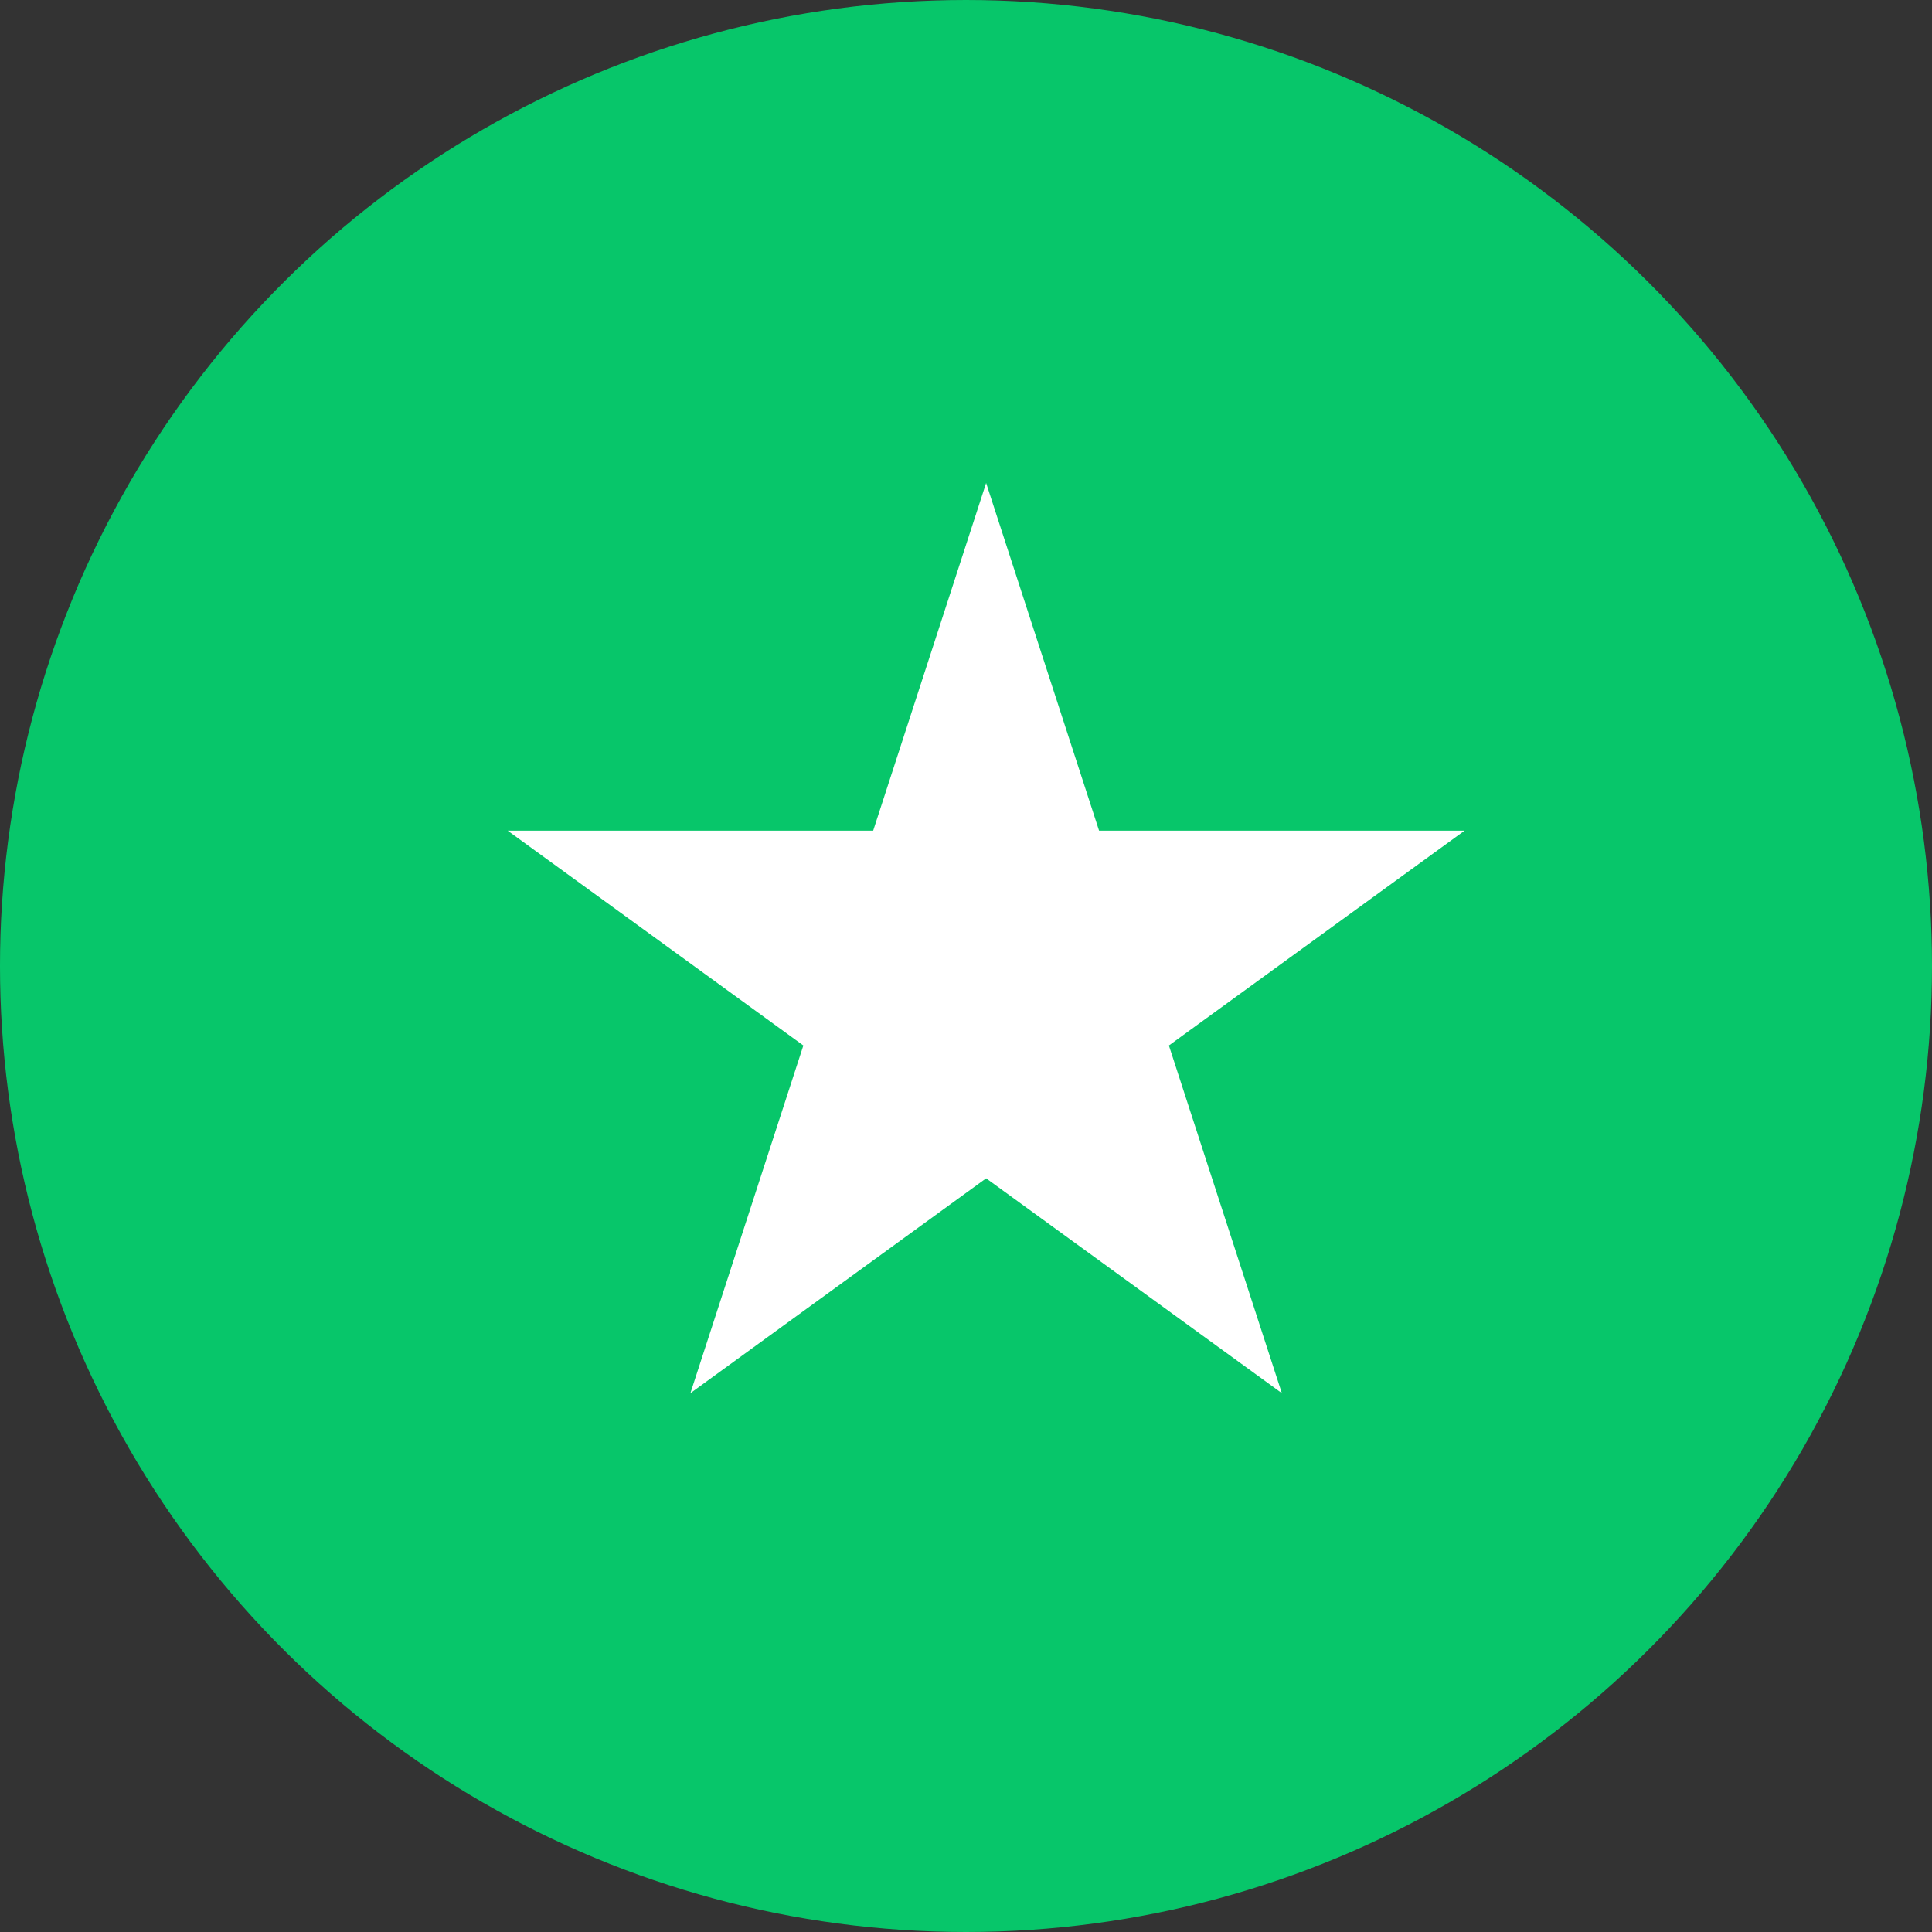
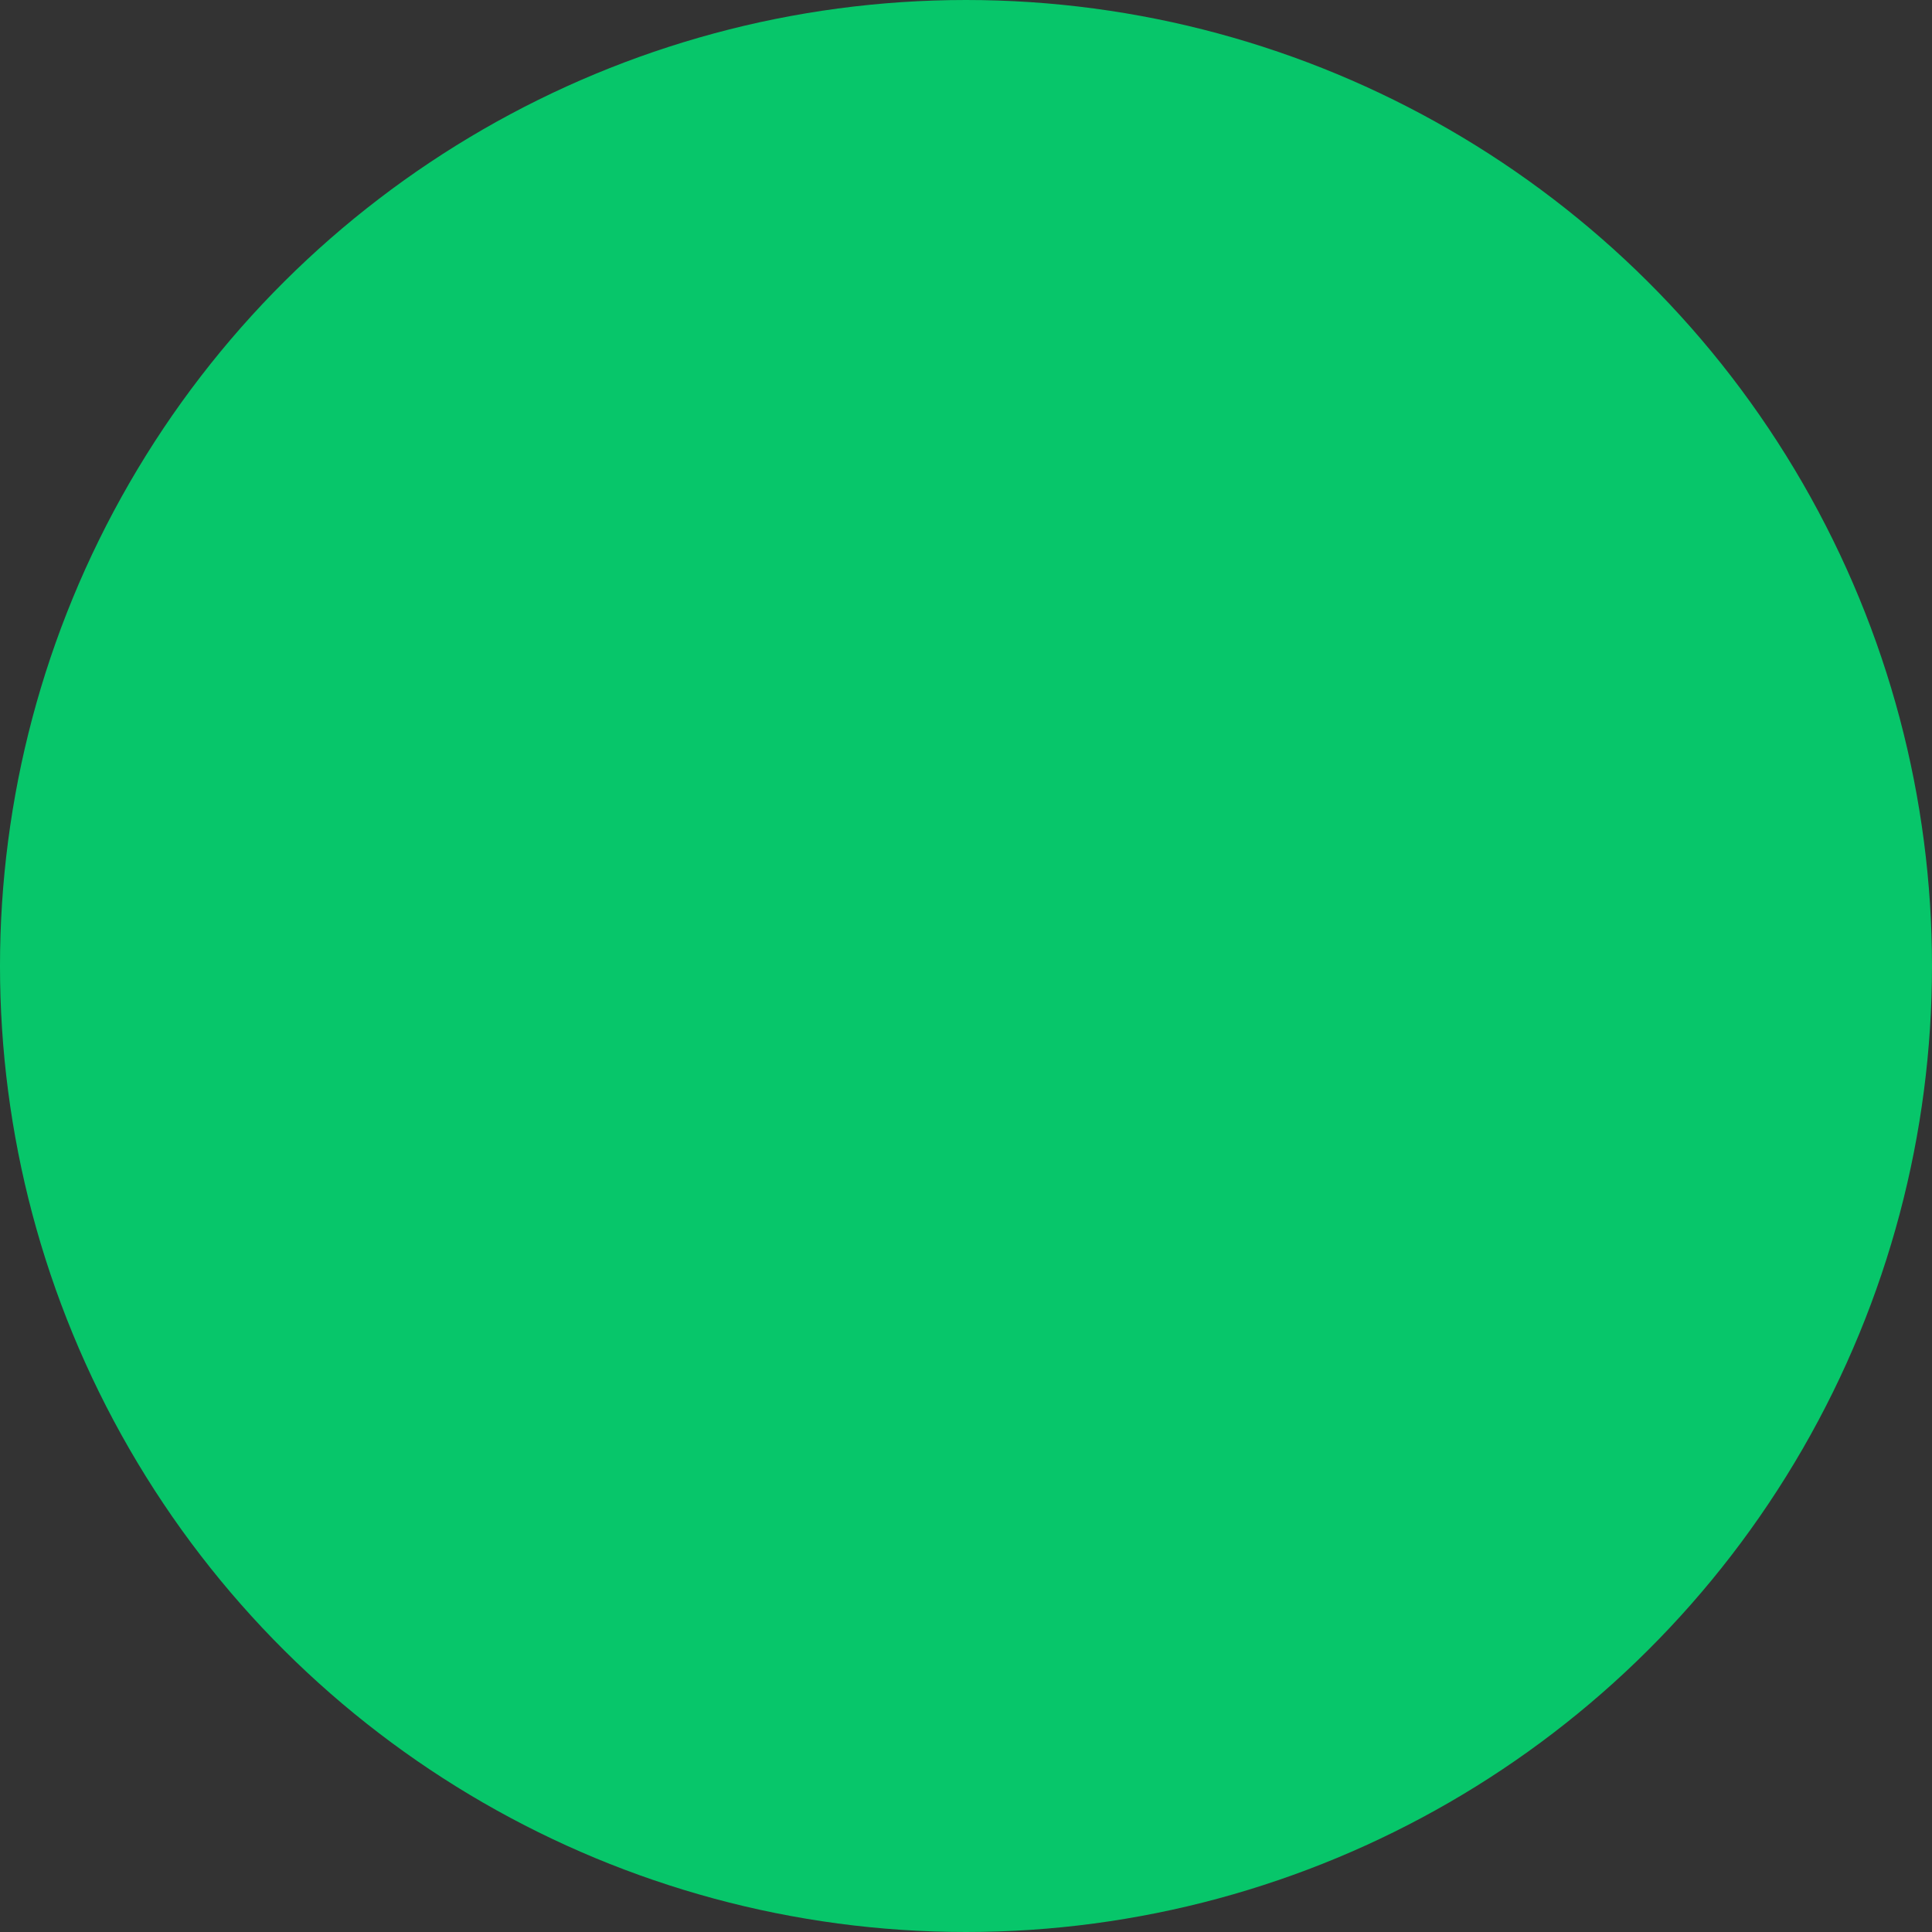
<svg xmlns="http://www.w3.org/2000/svg" width="48" height="48" viewBox="0 0 48 48" fill="none">
  <rect x="0" y="0" width="48" height="48" fill="#333333" stroke="none" />
  <circle cx="24" cy="24" r="24" transform="rotate(90 24 24)" fill="#07C66A" />
-   <path d="M24.5 12L27.306 20.637H36.388L29.041 25.975L31.847 34.613L24.5 29.275L17.153 34.613L19.959 25.975L12.612 20.637H21.694L24.5 12Z" fill="white" />
</svg>